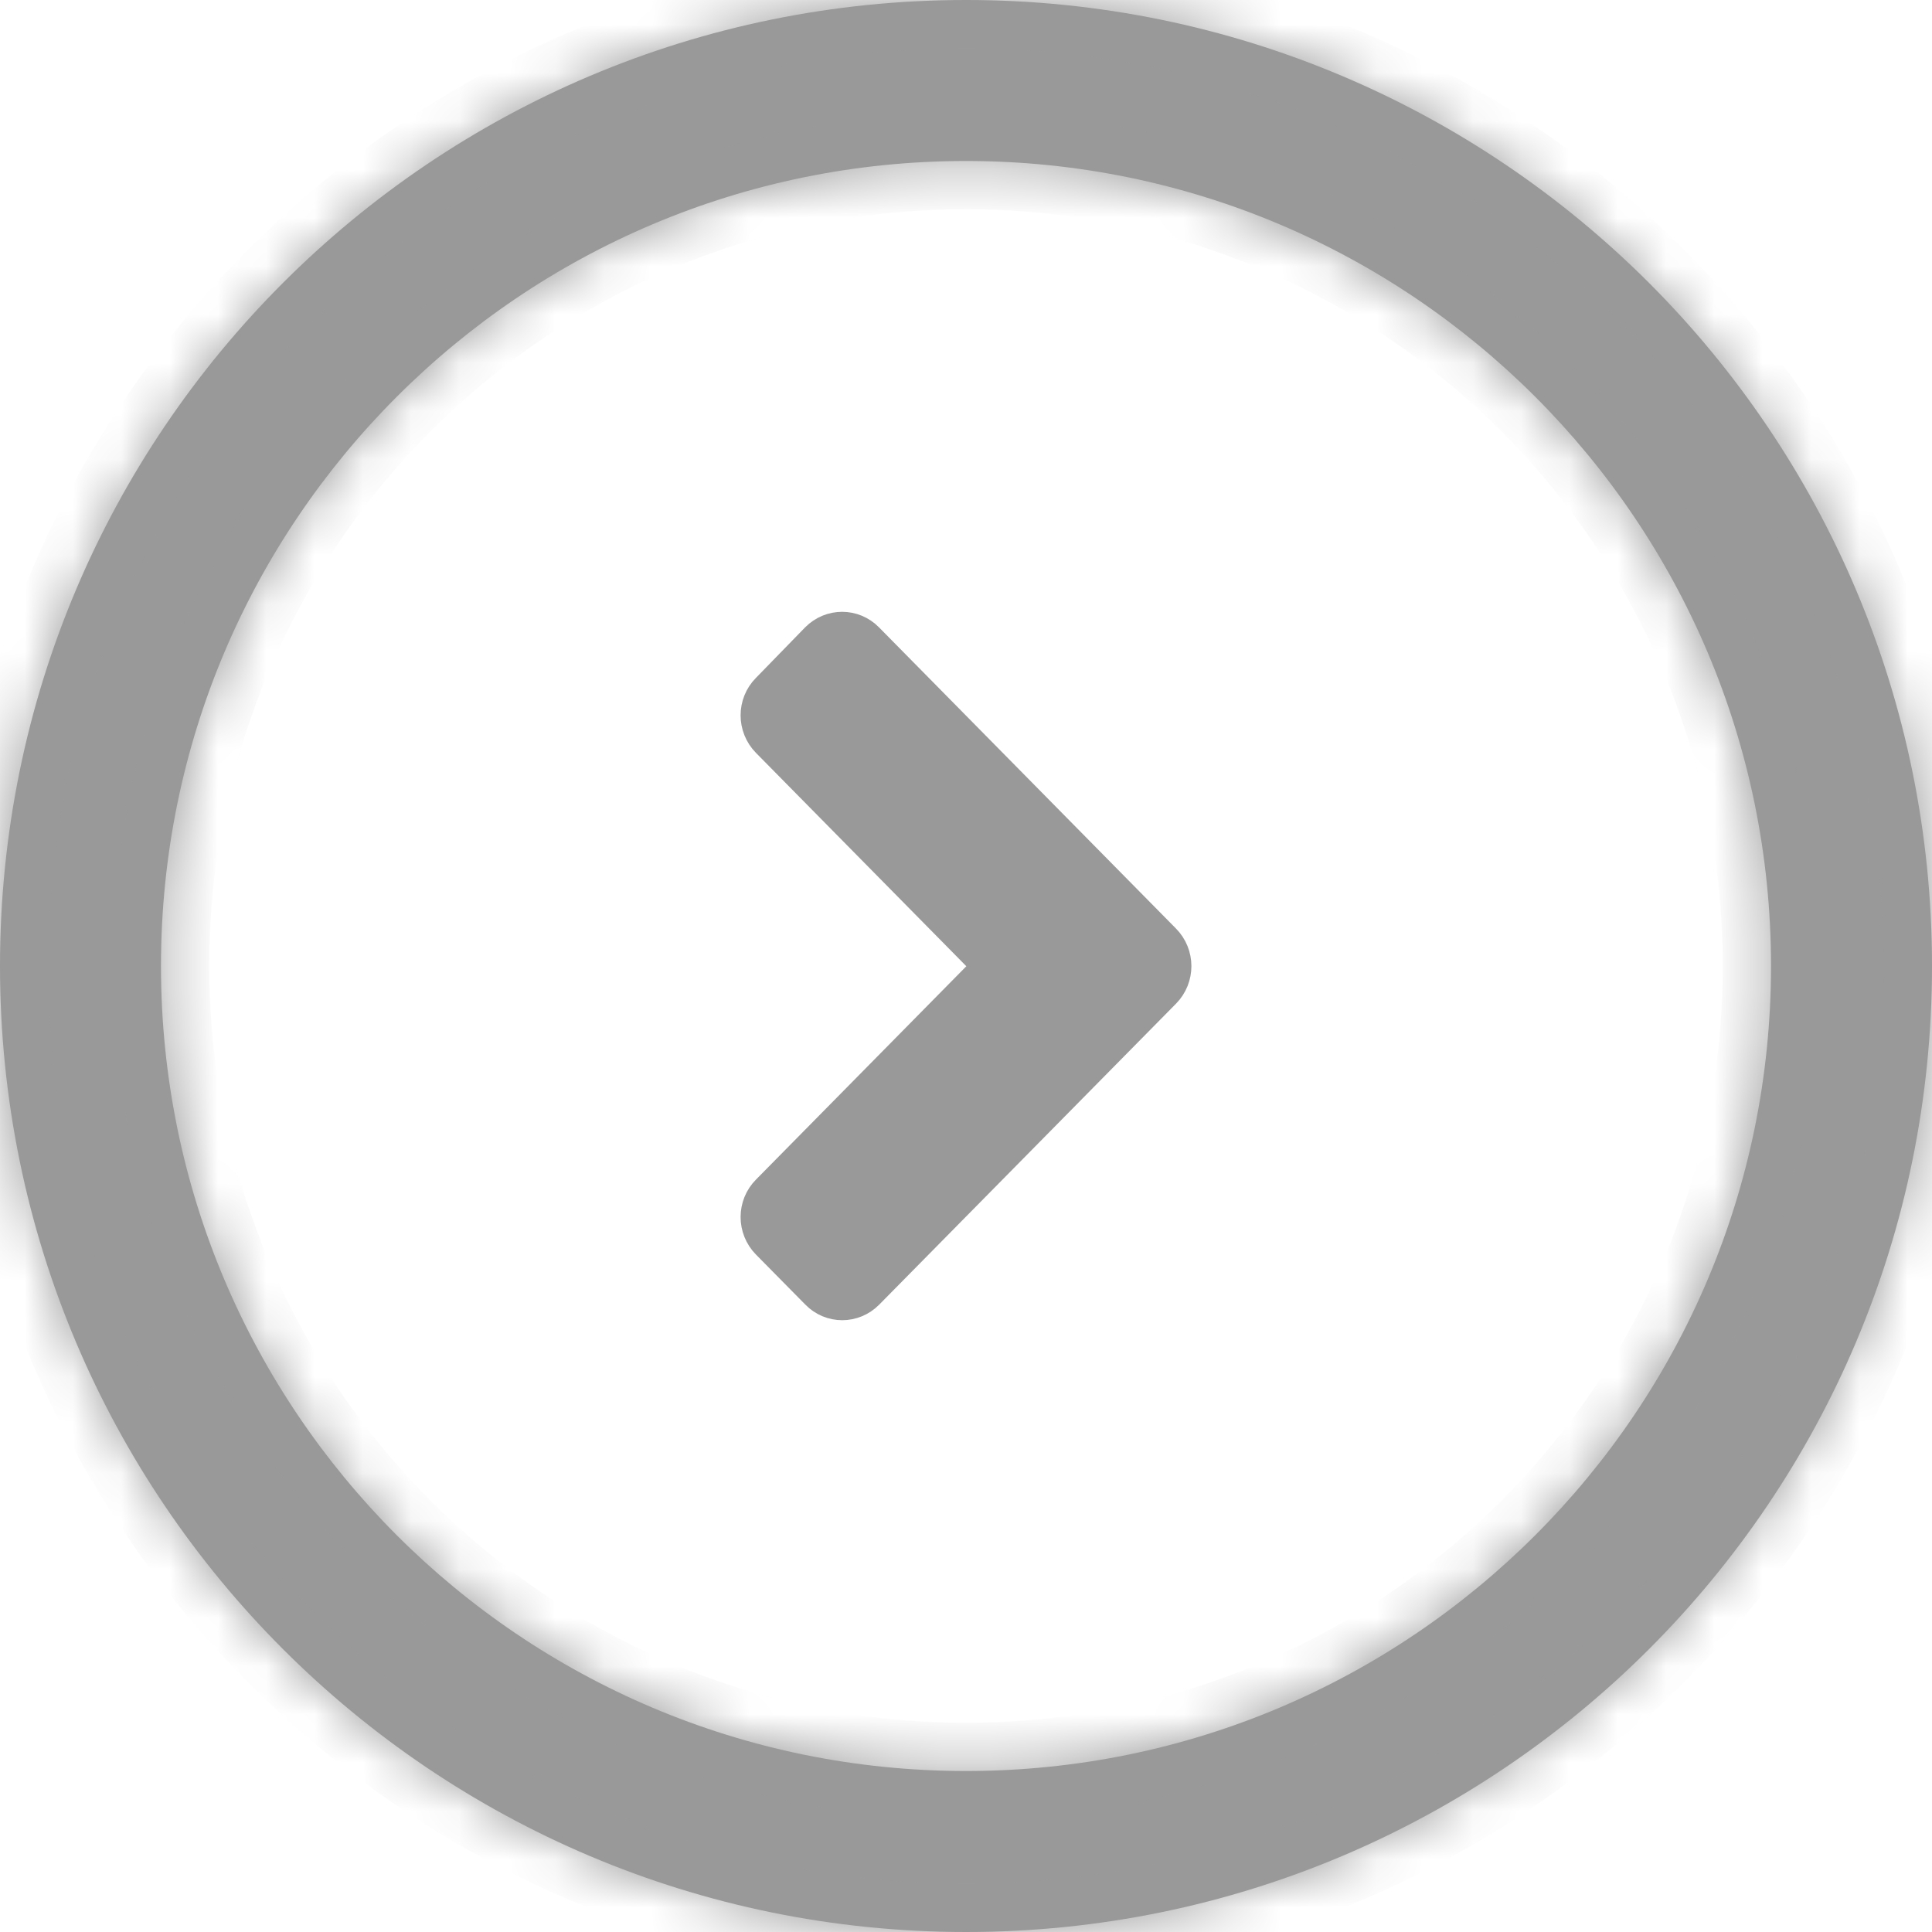
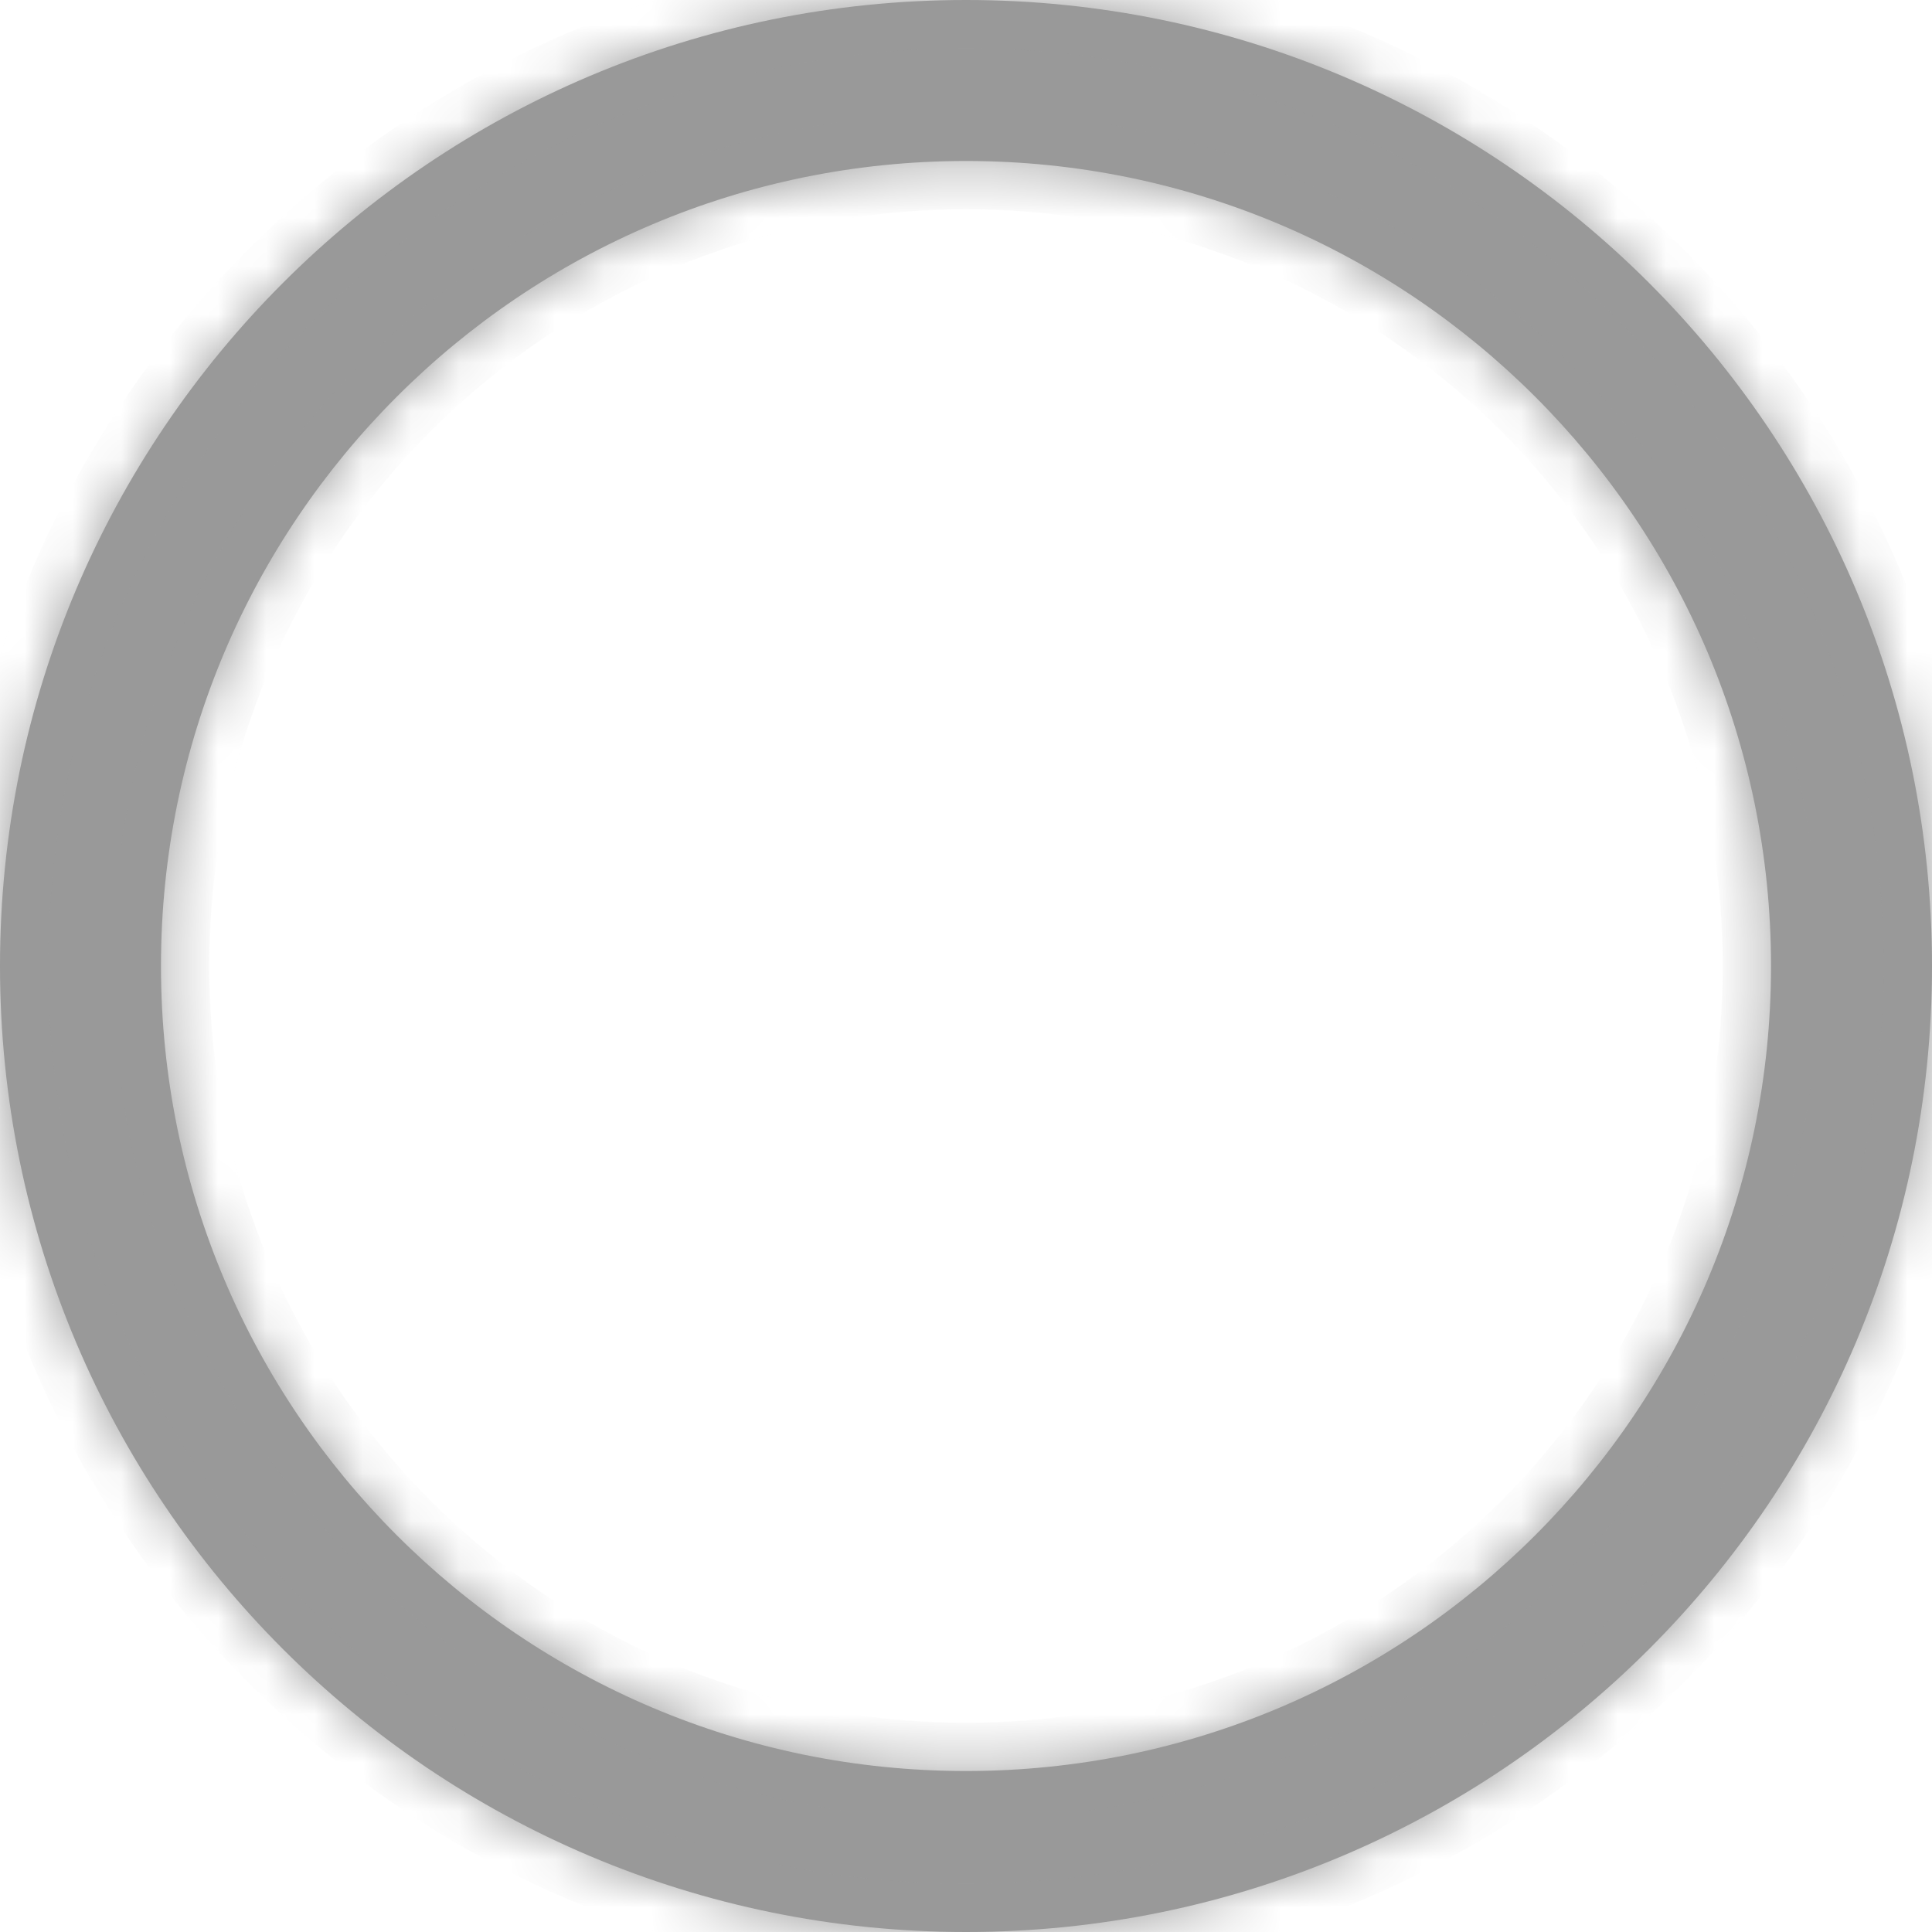
<svg xmlns="http://www.w3.org/2000/svg" width="40" height="40" viewBox="0 0 40 40" fill="none">
  <mask id="path-1-inside-1_539_2976" fill="white">
    <path fill-rule="evenodd" clip-rule="evenodd" d="M20 40C31.046 40 40 31.046 40 20C40 8.954 31.046 0 20 0C8.954 0 0 8.954 0 20C0 31.046 8.954 40 20 40ZM20 36.667C29.205 36.667 36.667 29.205 36.667 20C36.667 10.795 29.205 3.333 20 3.333C10.795 3.333 3.333 10.795 3.333 20C3.333 29.205 10.795 36.667 20 36.667Z" />
  </mask>
  <path fill-rule="evenodd" clip-rule="evenodd" d="M20 40C31.046 40 40 31.046 40 20C40 8.954 31.046 0 20 0C8.954 0 0 8.954 0 20C0 31.046 8.954 40 20 40ZM20 36.667C29.205 36.667 36.667 29.205 36.667 20C36.667 10.795 29.205 3.333 20 3.333C10.795 3.333 3.333 10.795 3.333 20C3.333 29.205 10.795 36.667 20 36.667Z" fill="#999999" />
  <path d="M39 20C39 30.493 30.493 39 20 39V41C31.598 41 41 31.598 41 20H39ZM20 1C30.493 1 39 9.507 39 20H41C41 8.402 31.598 -1 20 -1V1ZM1 20C1 9.507 9.507 1 20 1V-1C8.402 -1 -1 8.402 -1 20H1ZM20 39C9.507 39 1 30.493 1 20H-1C-1 31.598 8.402 41 20 41V39ZM35.667 20C35.667 28.652 28.652 35.667 20 35.667V37.667C29.757 37.667 37.667 29.757 37.667 20H35.667ZM20 4.333C28.652 4.333 35.667 11.348 35.667 20H37.667C37.667 10.243 29.757 2.333 20 2.333V4.333ZM4.333 20C4.333 11.348 11.348 4.333 20 4.333V2.333C10.243 2.333 2.333 10.243 2.333 20H4.333ZM20 35.667C11.348 35.667 4.333 28.652 4.333 20H2.333C2.333 29.757 10.243 37.667 20 37.667V35.667Z" fill="#999999" mask="url(#path-1-inside-1_539_2976)" />
-   <path d="M17.031 26.661L17.029 26.659L16.008 25.624C15.774 25.387 15.777 25.005 16.006 24.775L16.008 24.773L20.363 20.356L20.709 20.005L20.363 19.654L16.008 15.237C15.774 15 15.777 14.617 16.006 14.387L16.006 14.387L16.01 14.383L17.025 13.34C17.255 13.108 17.619 13.111 17.842 13.339L17.842 13.339L17.844 13.341L23.988 19.572L23.988 19.572L23.99 19.574C24.225 19.81 24.225 20.192 23.993 20.428L17.848 26.659C17.619 26.892 17.254 26.89 17.031 26.661Z" fill="#999999" stroke="#999999" />
</svg>